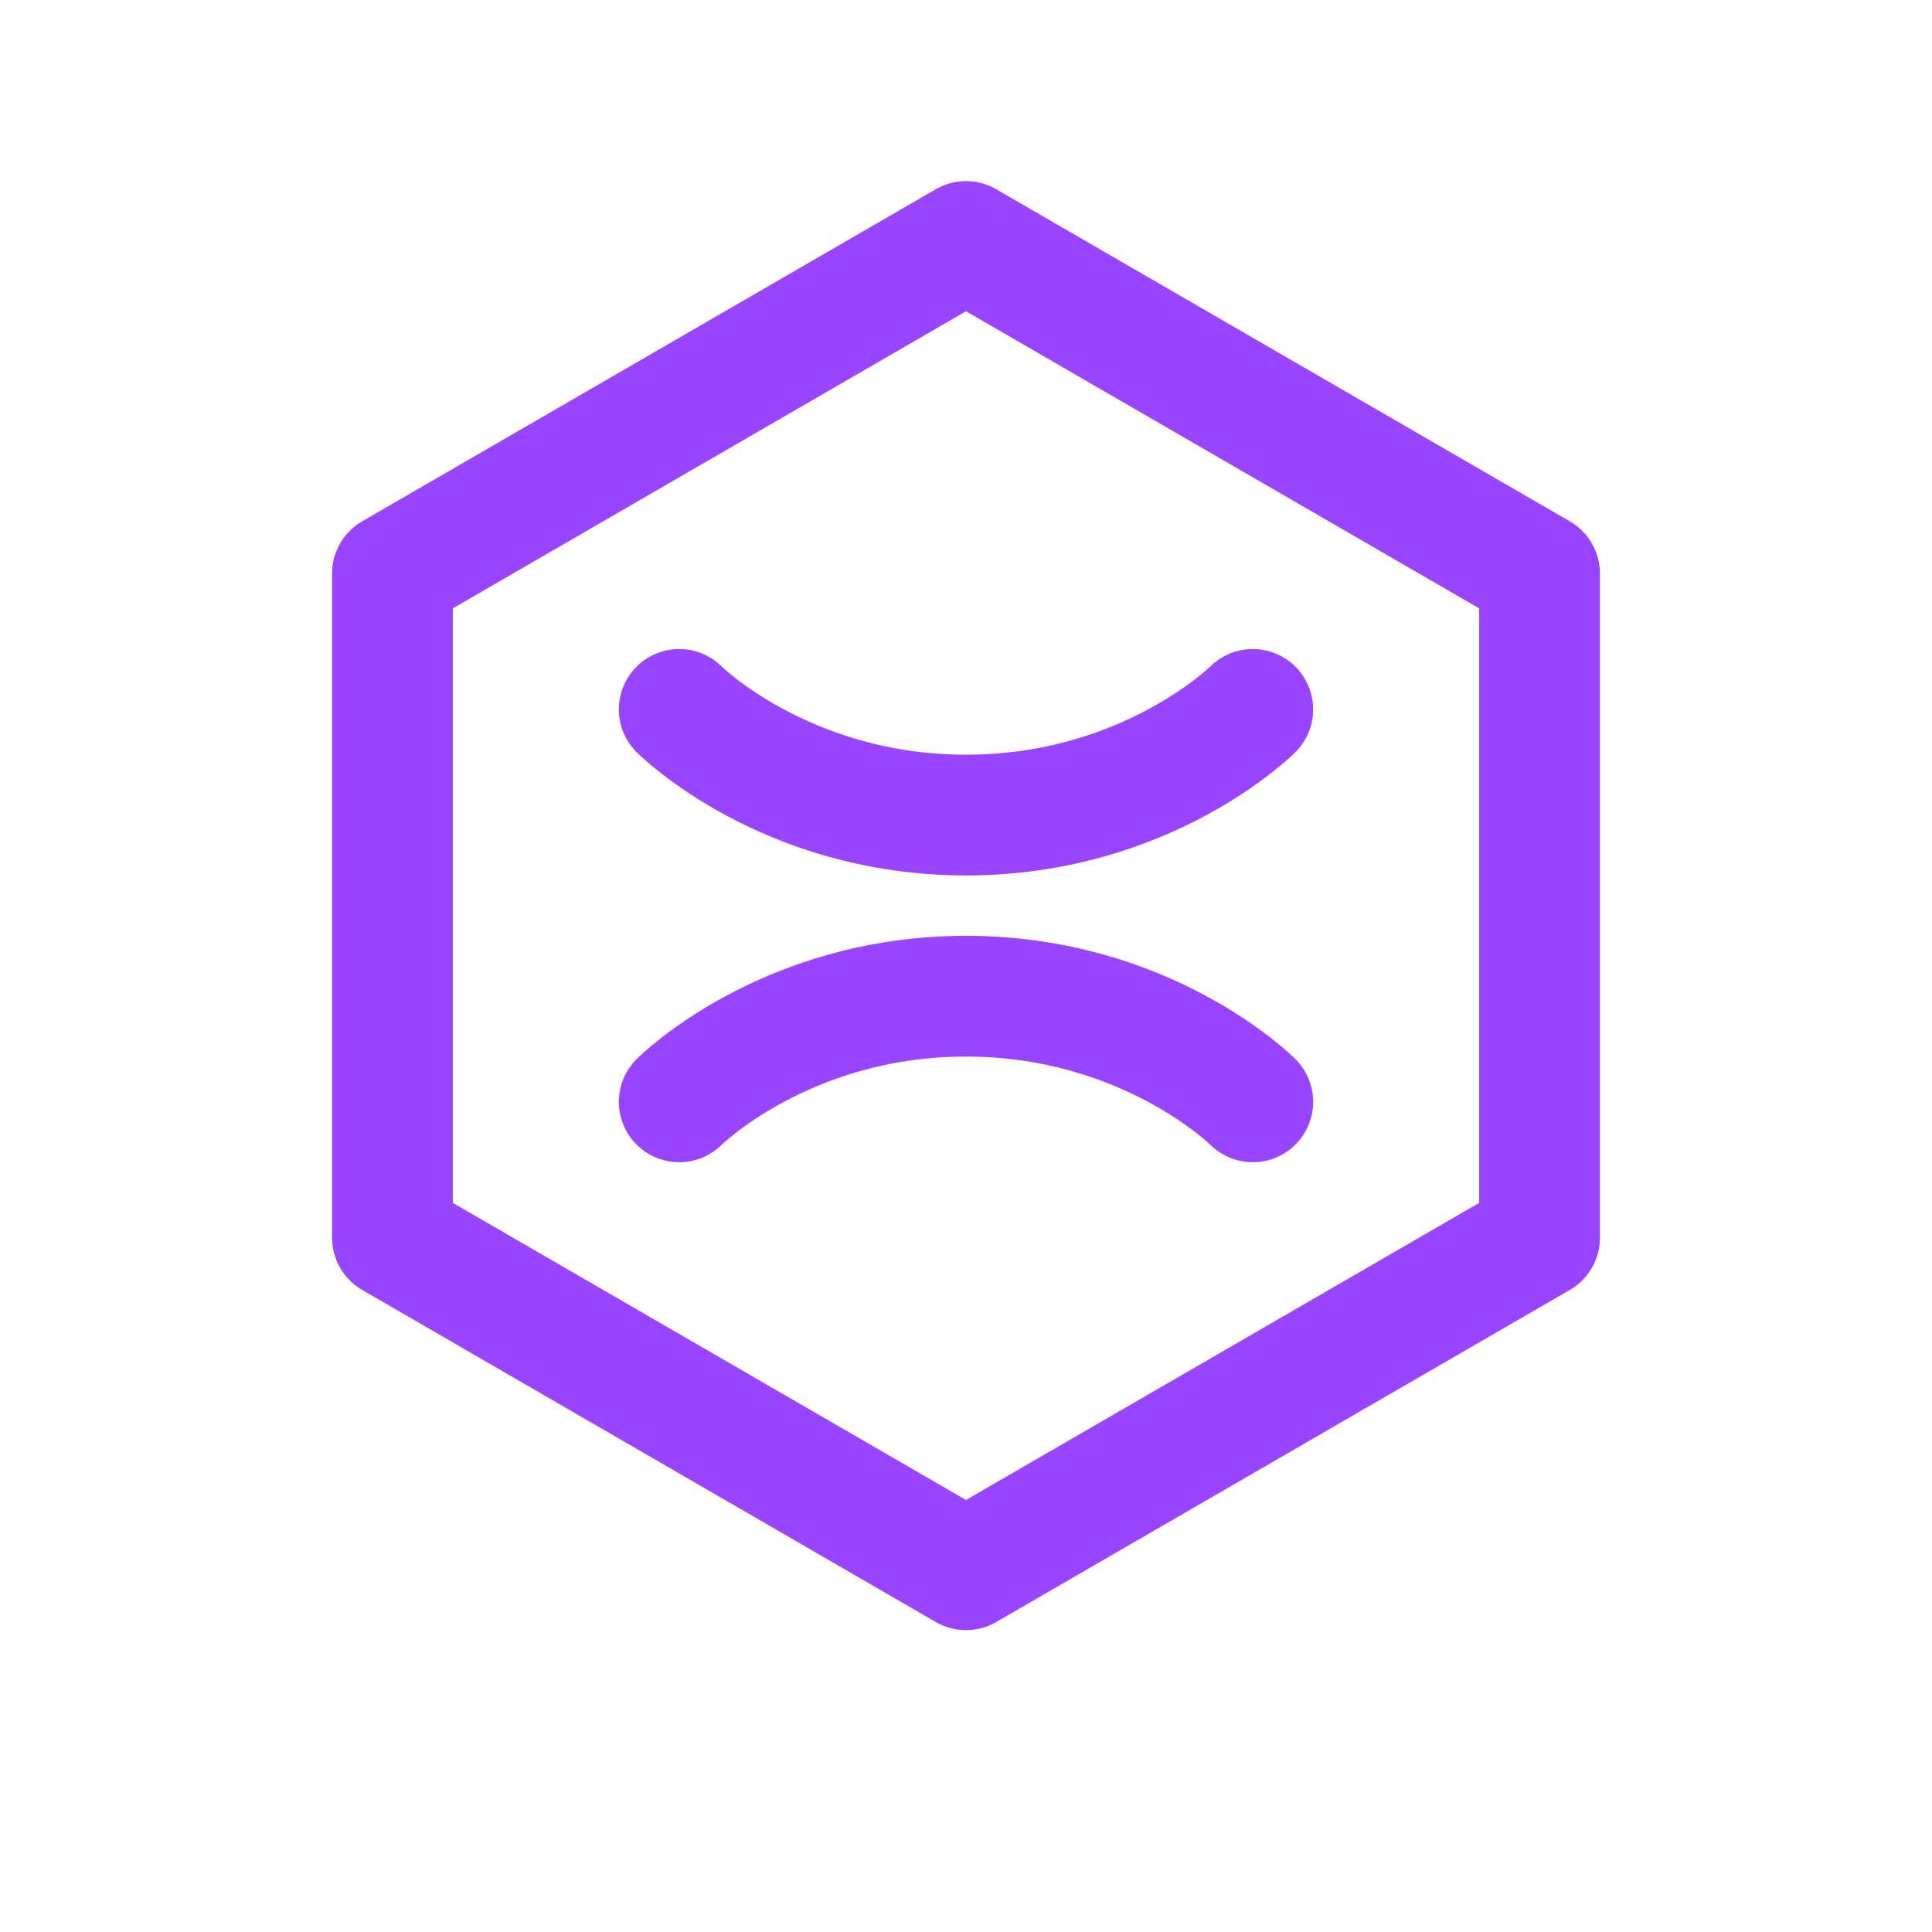
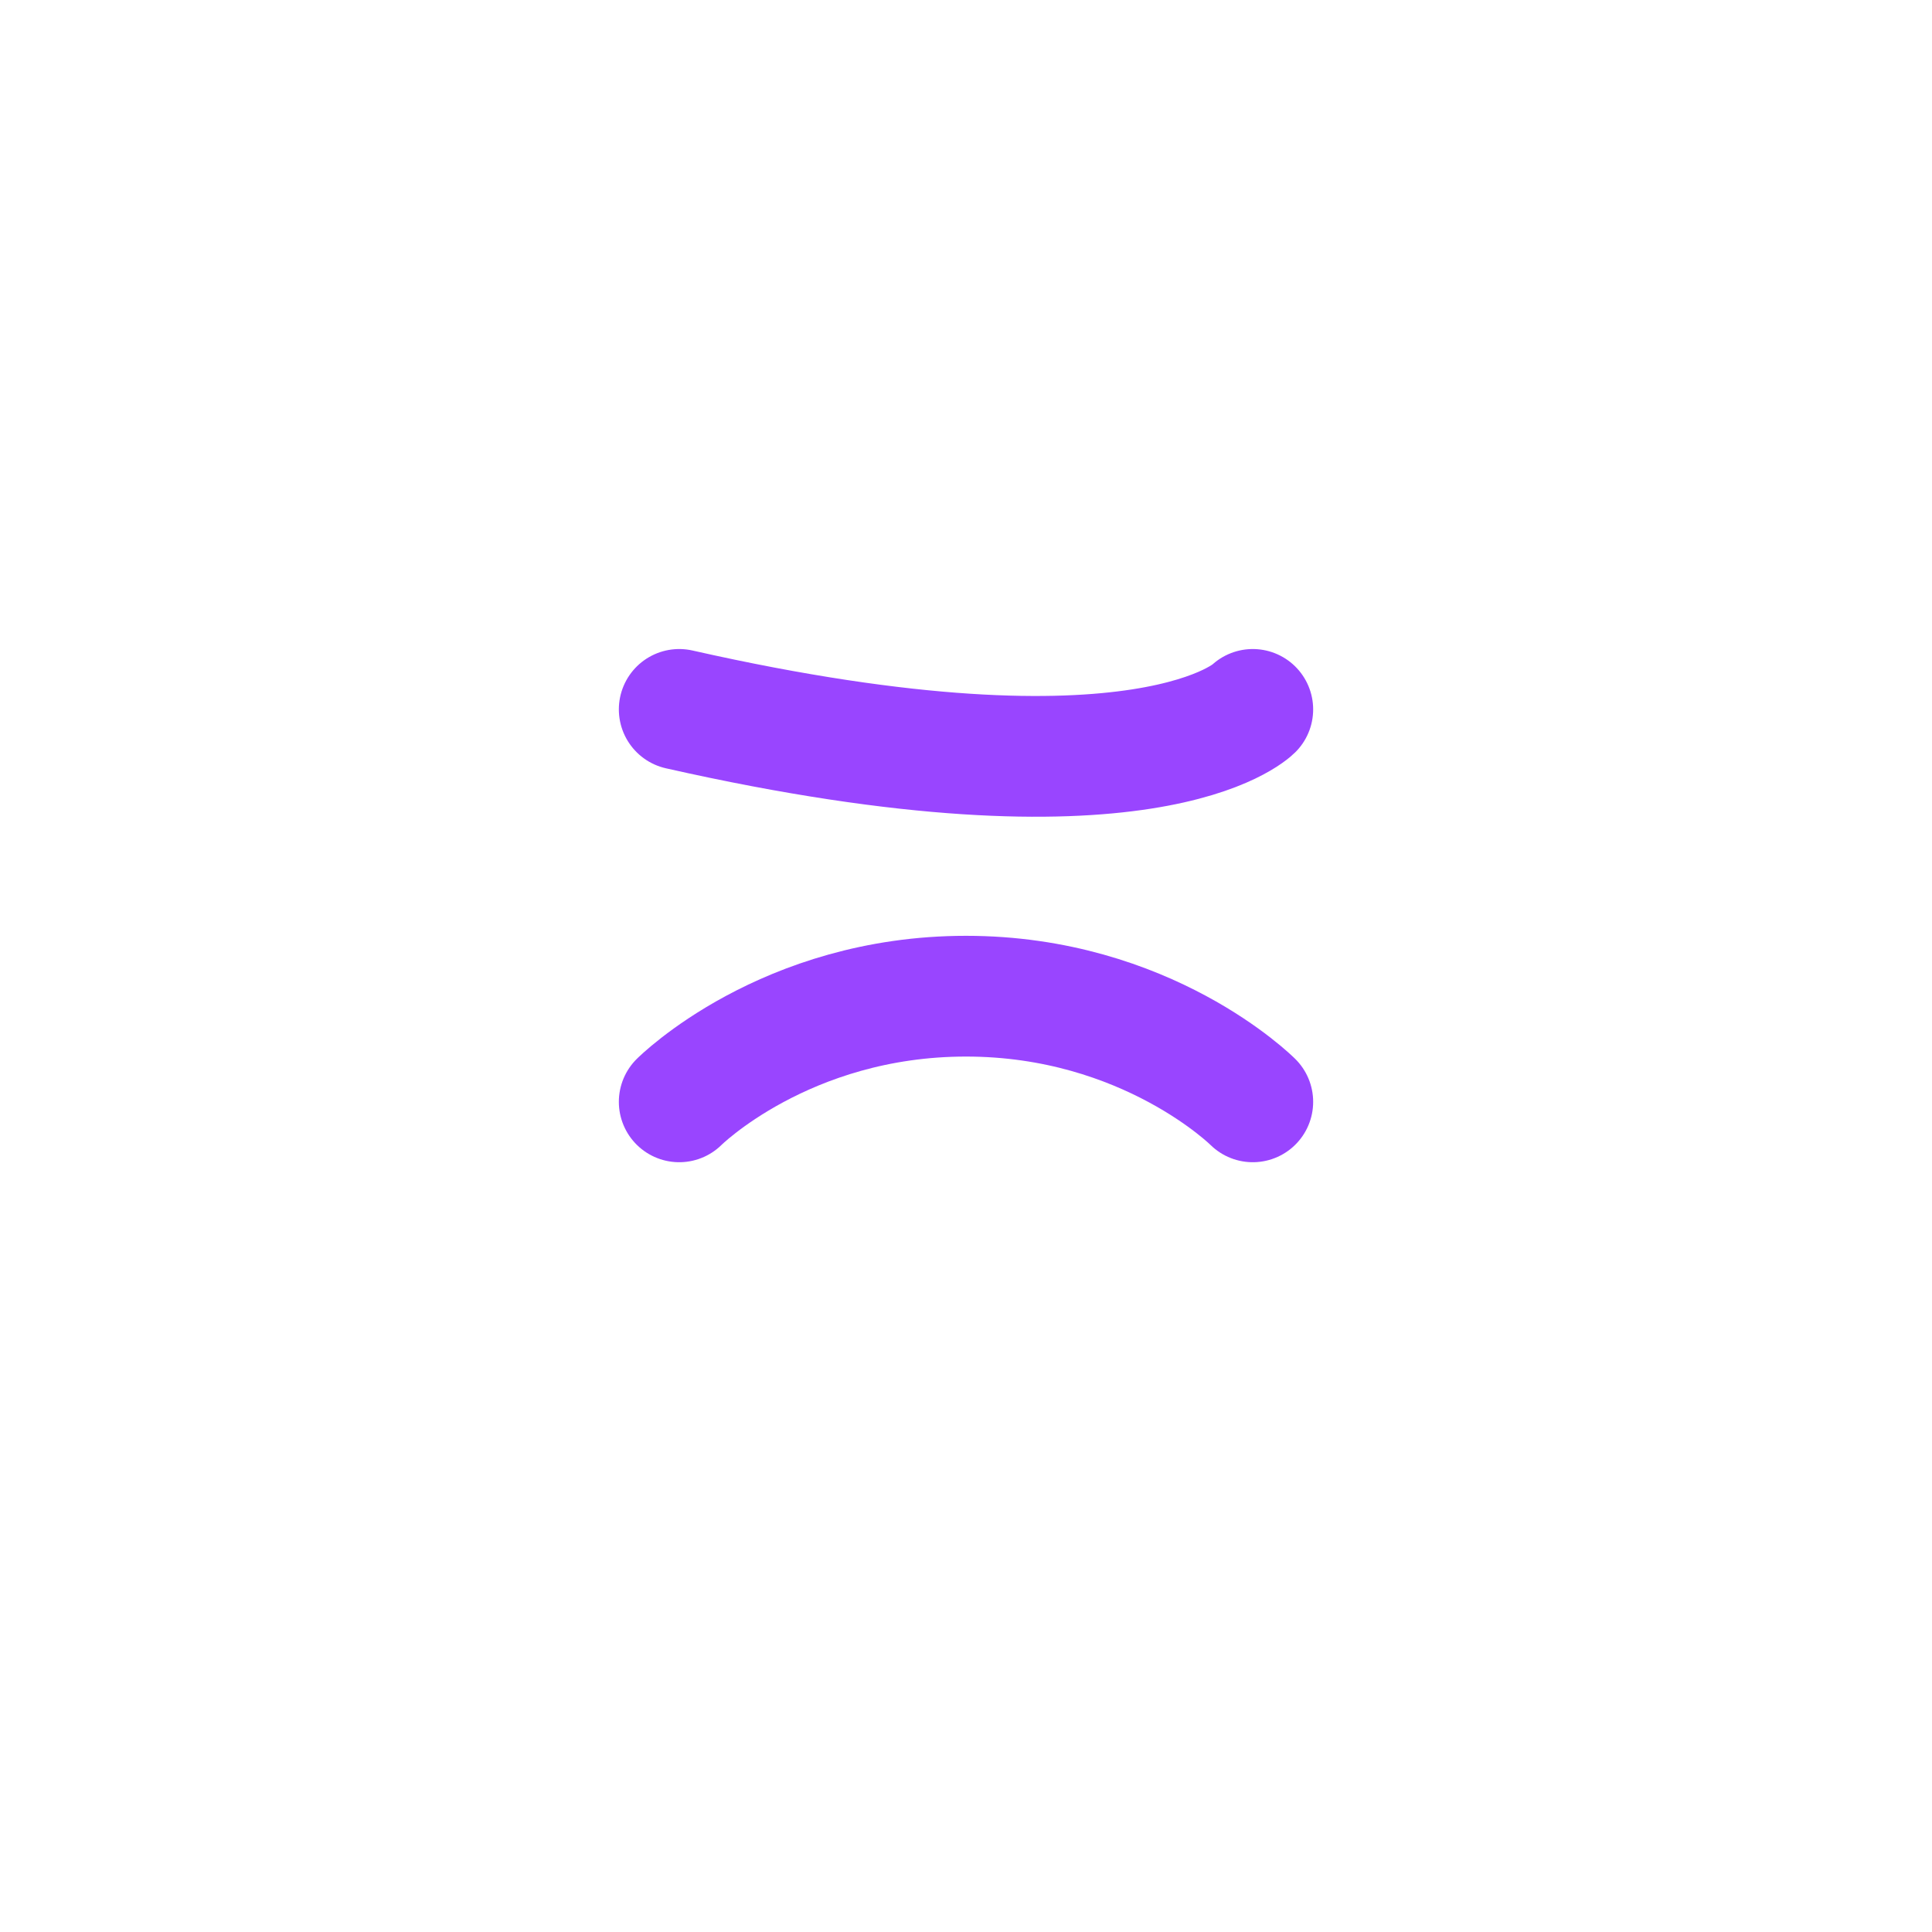
<svg xmlns="http://www.w3.org/2000/svg" width="128" height="128" viewBox="0 0 128 128" fill="none">
-   <path d="M64 16L26 38V82L64 104L102 82V38L64 16Z" stroke="#9945FF" stroke-width="8" stroke-linejoin="round" />
-   <path d="M45 47C45 47 52 54 64 54C76 54 83 47 83 47" stroke="#9945FF" stroke-width="8" stroke-linecap="round" />
+   <path d="M45 47C76 54 83 47 83 47" stroke="#9945FF" stroke-width="8" stroke-linecap="round" />
  <path d="M83 73C83 73 76 66 64 66C52 66 45 73 45 73" stroke="#9945FF" stroke-width="8" stroke-linecap="round" />
</svg>